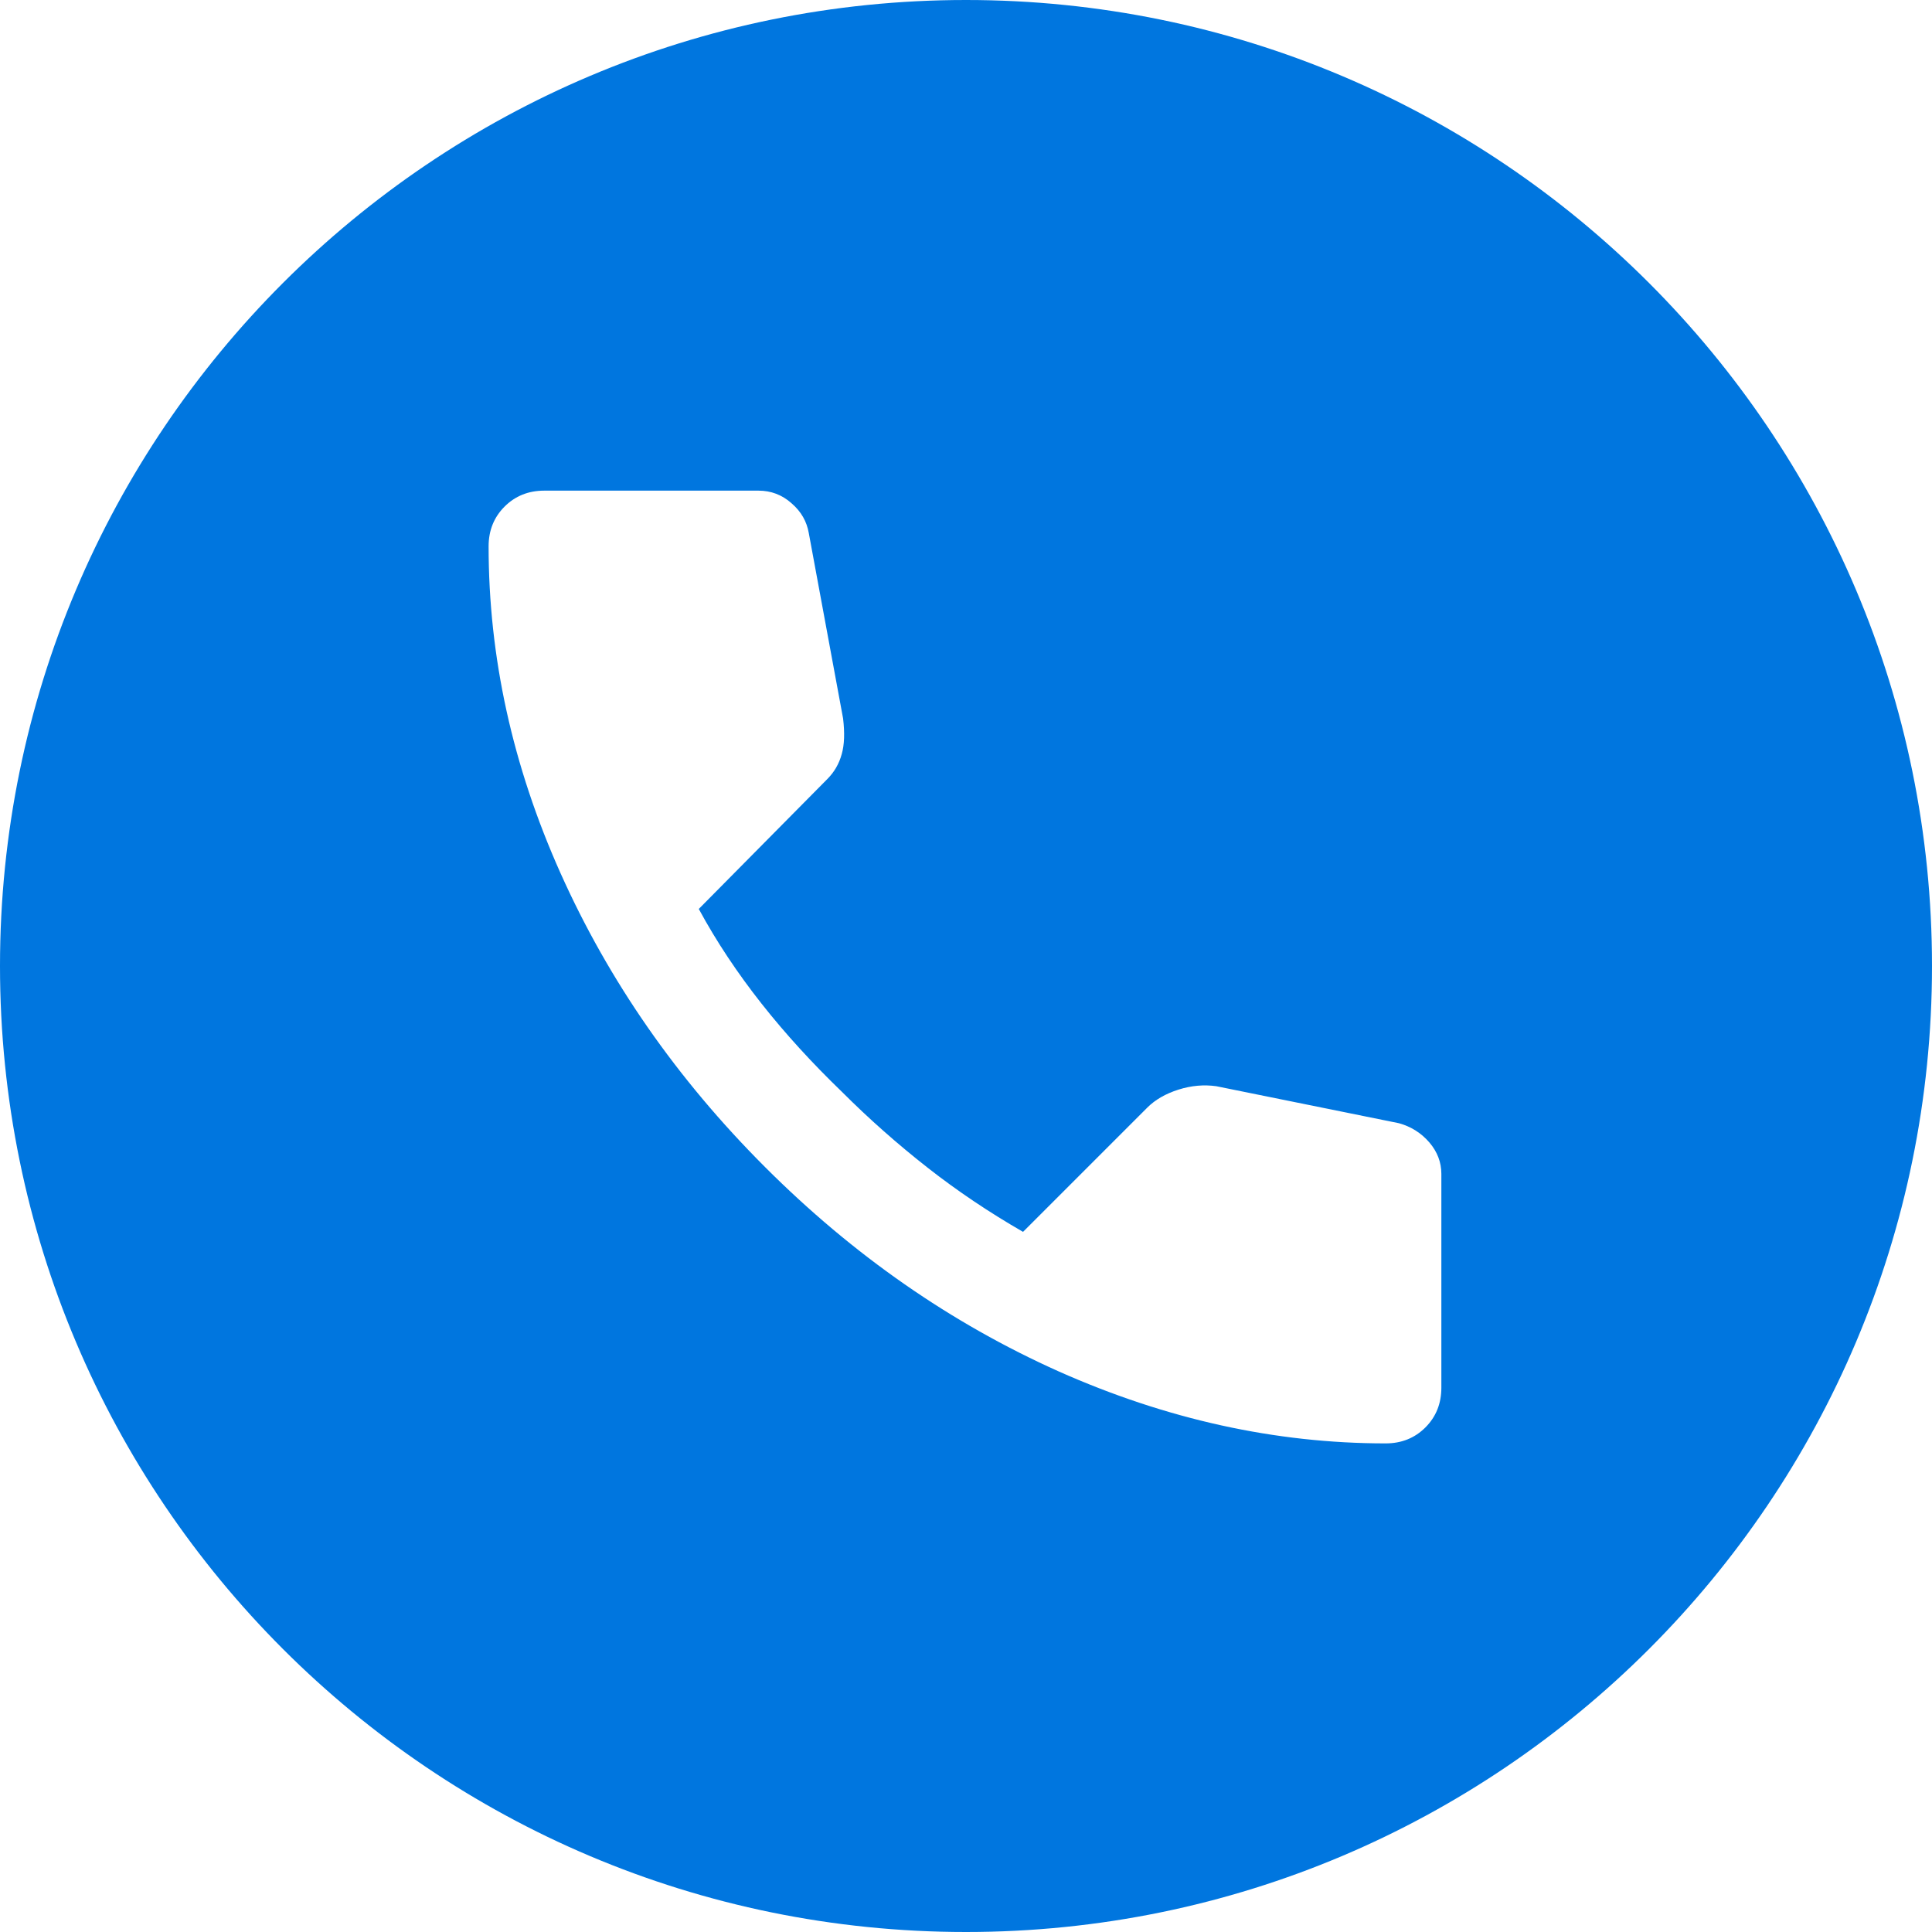
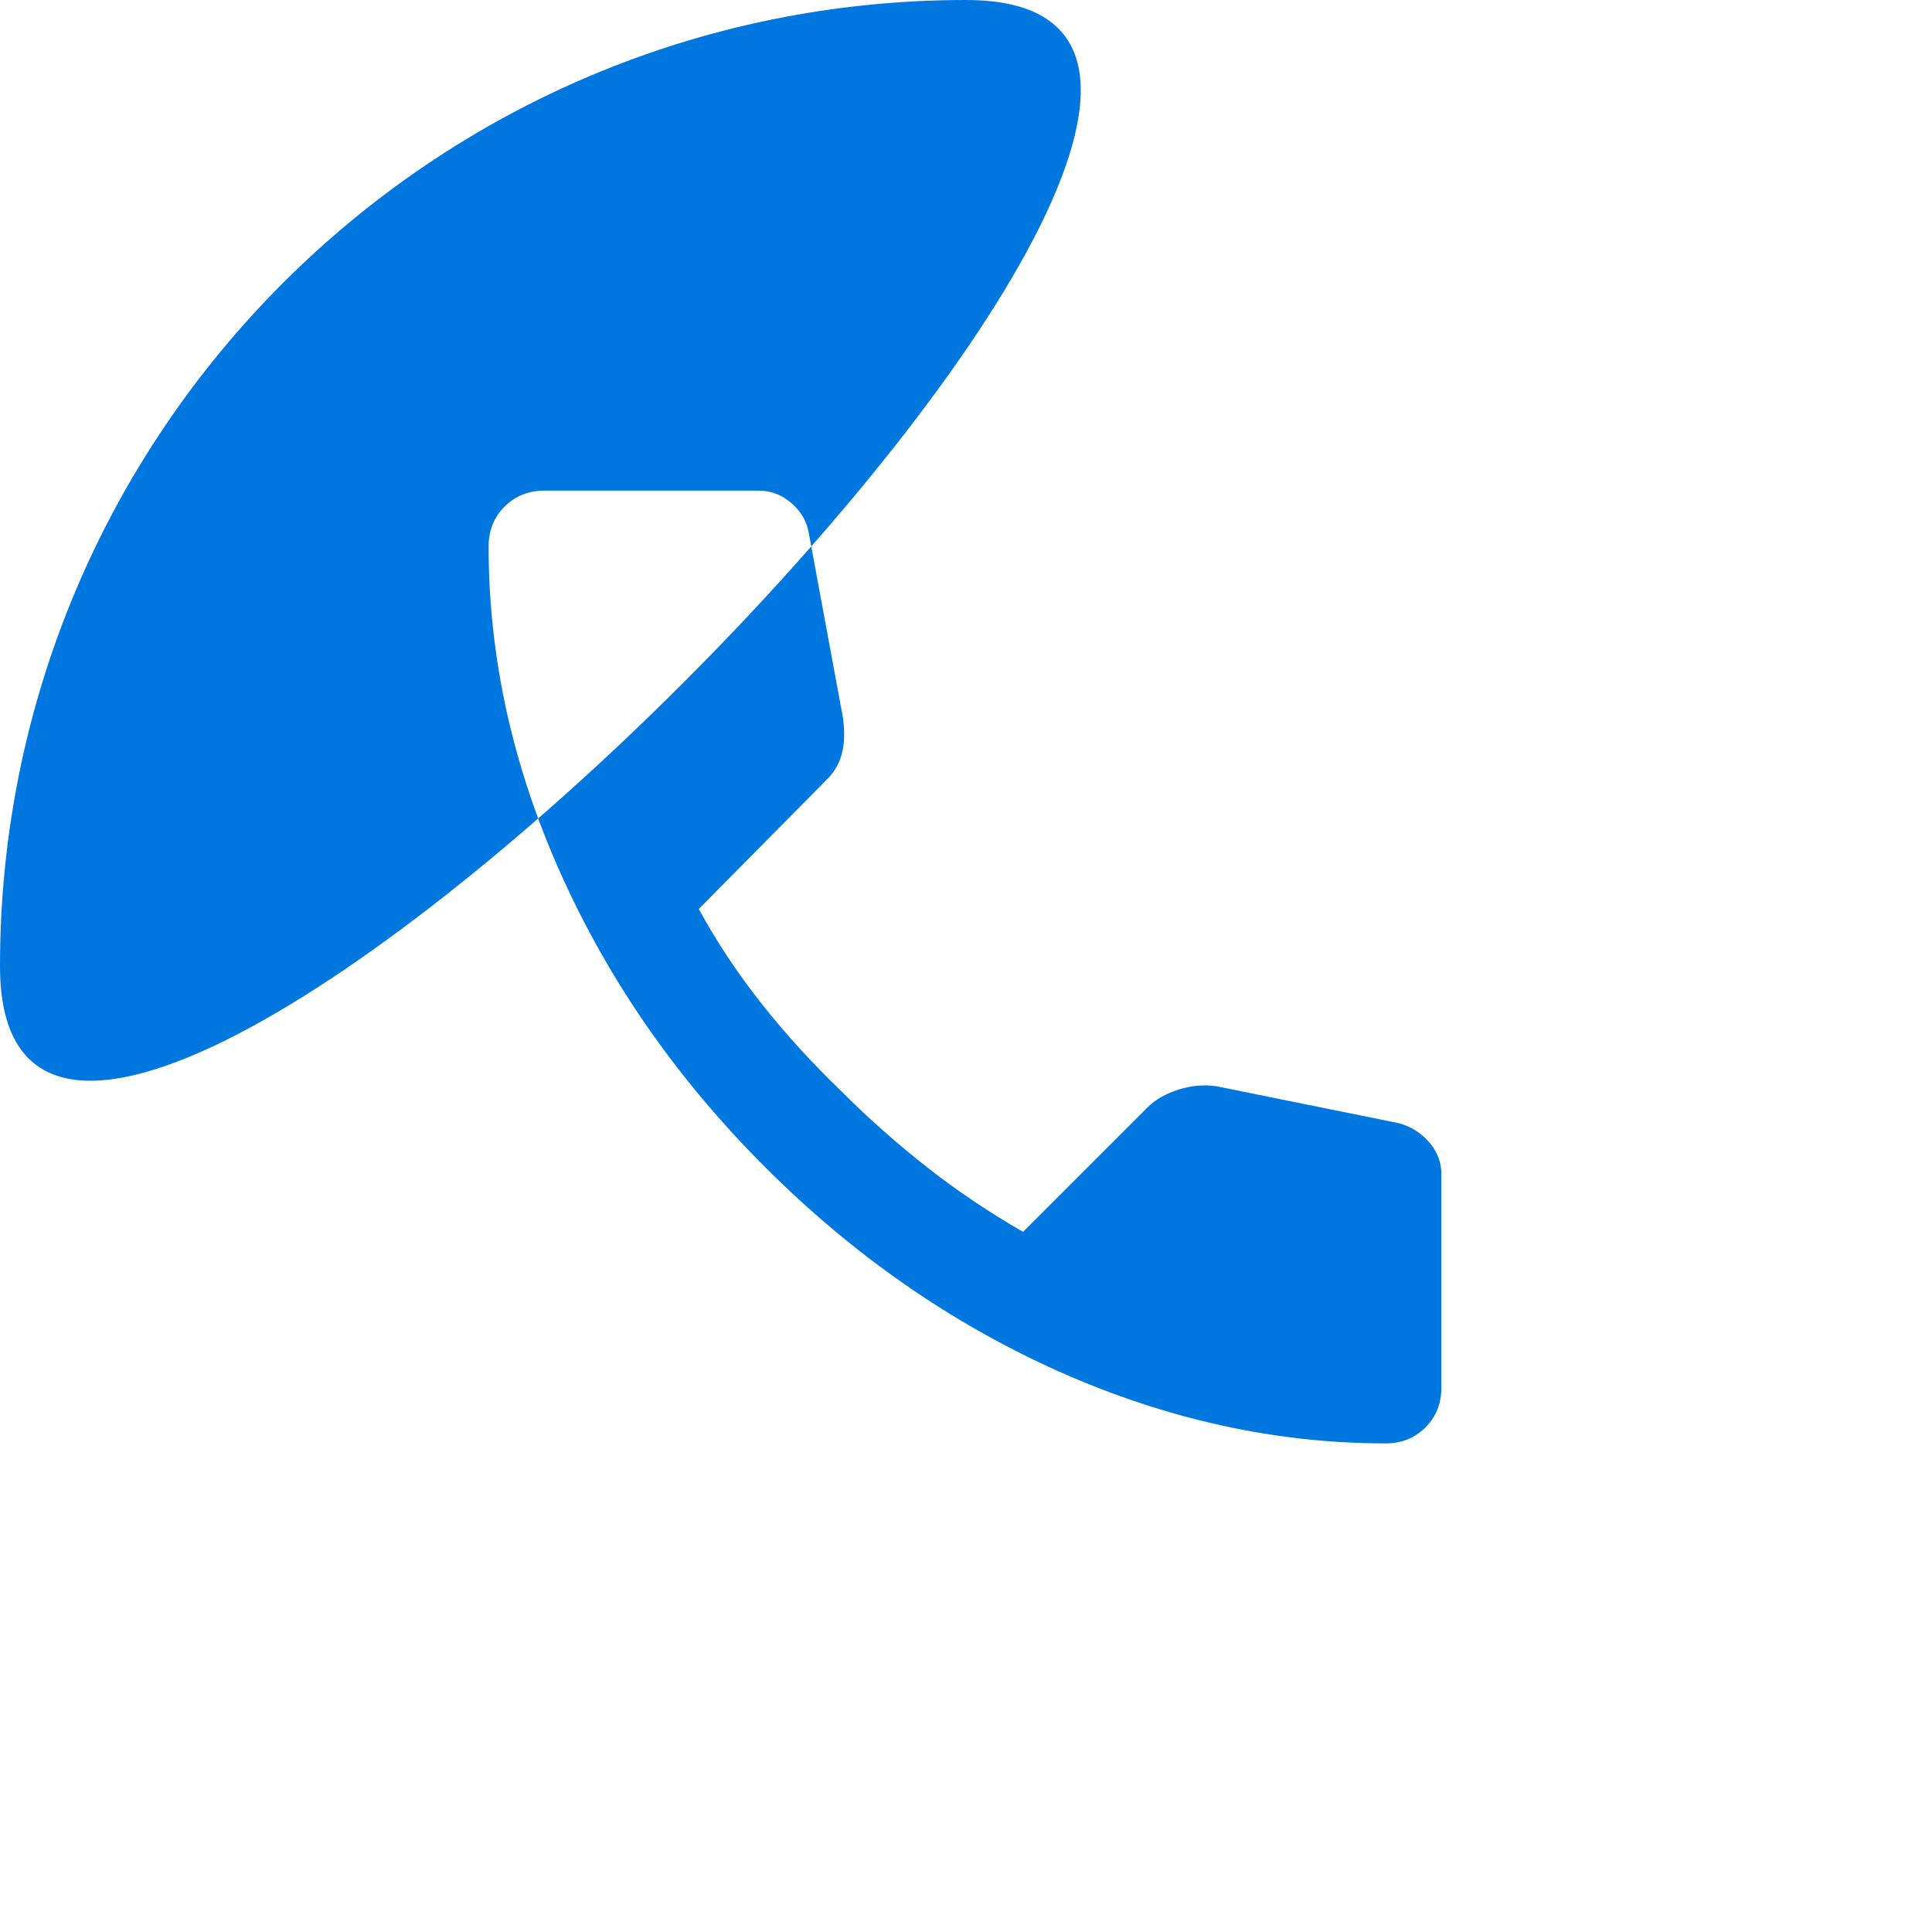
<svg xmlns="http://www.w3.org/2000/svg" id="Layer_2" data-name="Layer 2" viewBox="0 0 56.9 56.9">
  <defs>
    <style> .cls-1 { fill: #0076df; } </style>
  </defs>
  <g id="Layer_1-2" data-name="Layer 1">
-     <path class="cls-1" d="M28.45,0C12.74,0,0,12.74,0,28.45s12.74,28.45,28.45,28.45,28.45-12.74,28.45-28.45S44.16,0,28.45,0ZM42.45,40.87c0,.47-.16.86-.47,1.17s-.7.47-1.17.47c-3.25,0-6.46-.71-9.63-2.12-3.17-1.42-6.05-3.42-8.65-6.02s-4.6-5.48-6.02-8.65-2.12-6.38-2.12-9.63c0-.47.16-.86.47-1.17s.7-.47,1.17-.47h6.31c.36,0,.69.12.97.37.29.25.45.54.51.88l1.01,5.46c.05.42.04.77-.04,1.05-.08.29-.22.53-.43.74l-3.78,3.82c.52.96,1.14,1.89,1.85,2.79.71.9,1.5,1.76,2.36,2.59.81.81,1.65,1.55,2.53,2.24.88.69,1.82,1.32,2.81,1.89l3.66-3.66c.23-.23.54-.41.92-.53s.75-.15,1.11-.1l5.38,1.09c.36.1.66.29.9.57.23.27.35.58.35.92v6.31Z" />
+     <path class="cls-1" d="M28.45,0C12.74,0,0,12.74,0,28.45S44.16,0,28.45,0ZM42.45,40.87c0,.47-.16.86-.47,1.17s-.7.47-1.17.47c-3.25,0-6.46-.71-9.63-2.12-3.17-1.42-6.05-3.42-8.65-6.02s-4.6-5.48-6.02-8.65-2.12-6.38-2.12-9.63c0-.47.16-.86.47-1.17s.7-.47,1.17-.47h6.31c.36,0,.69.12.97.37.29.25.45.54.51.88l1.01,5.46c.05.42.04.77-.04,1.05-.08.29-.22.53-.43.74l-3.78,3.82c.52.96,1.14,1.89,1.85,2.79.71.9,1.5,1.76,2.36,2.59.81.81,1.65,1.55,2.53,2.24.88.69,1.82,1.32,2.81,1.89l3.66-3.66c.23-.23.54-.41.92-.53s.75-.15,1.11-.1l5.38,1.09c.36.1.66.29.9.57.23.27.35.58.35.92v6.31Z" />
  </g>
</svg>